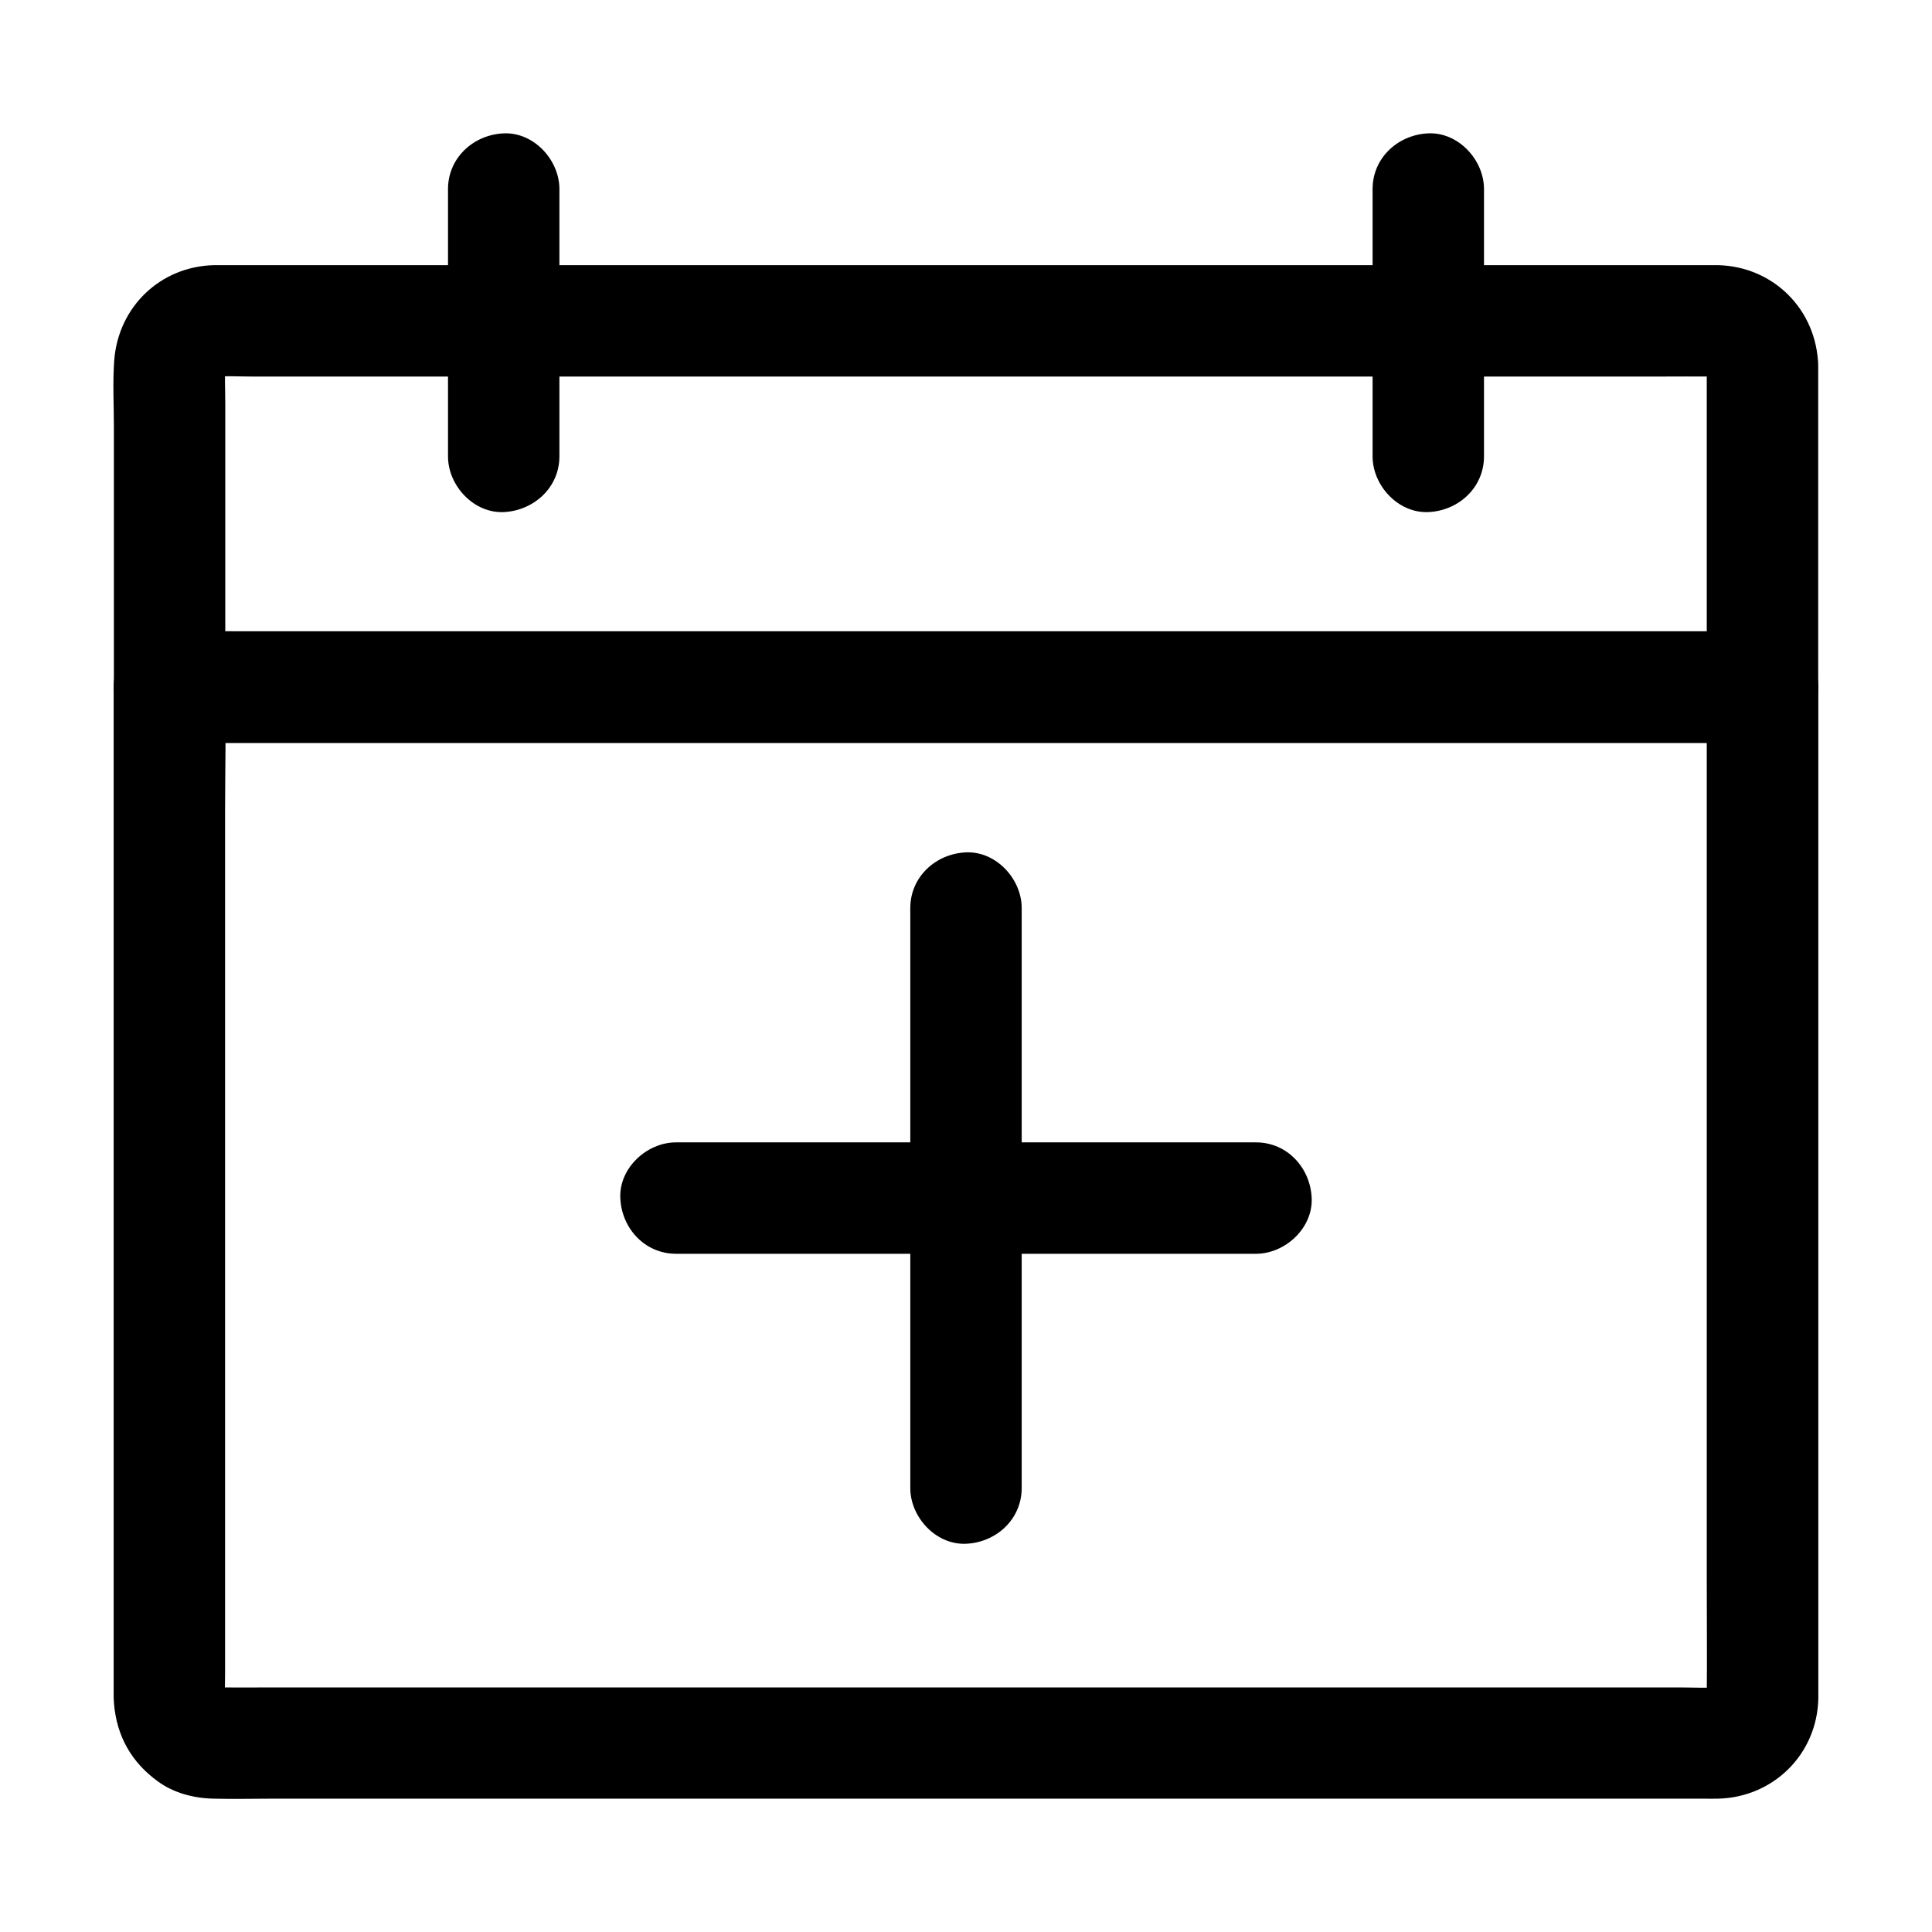
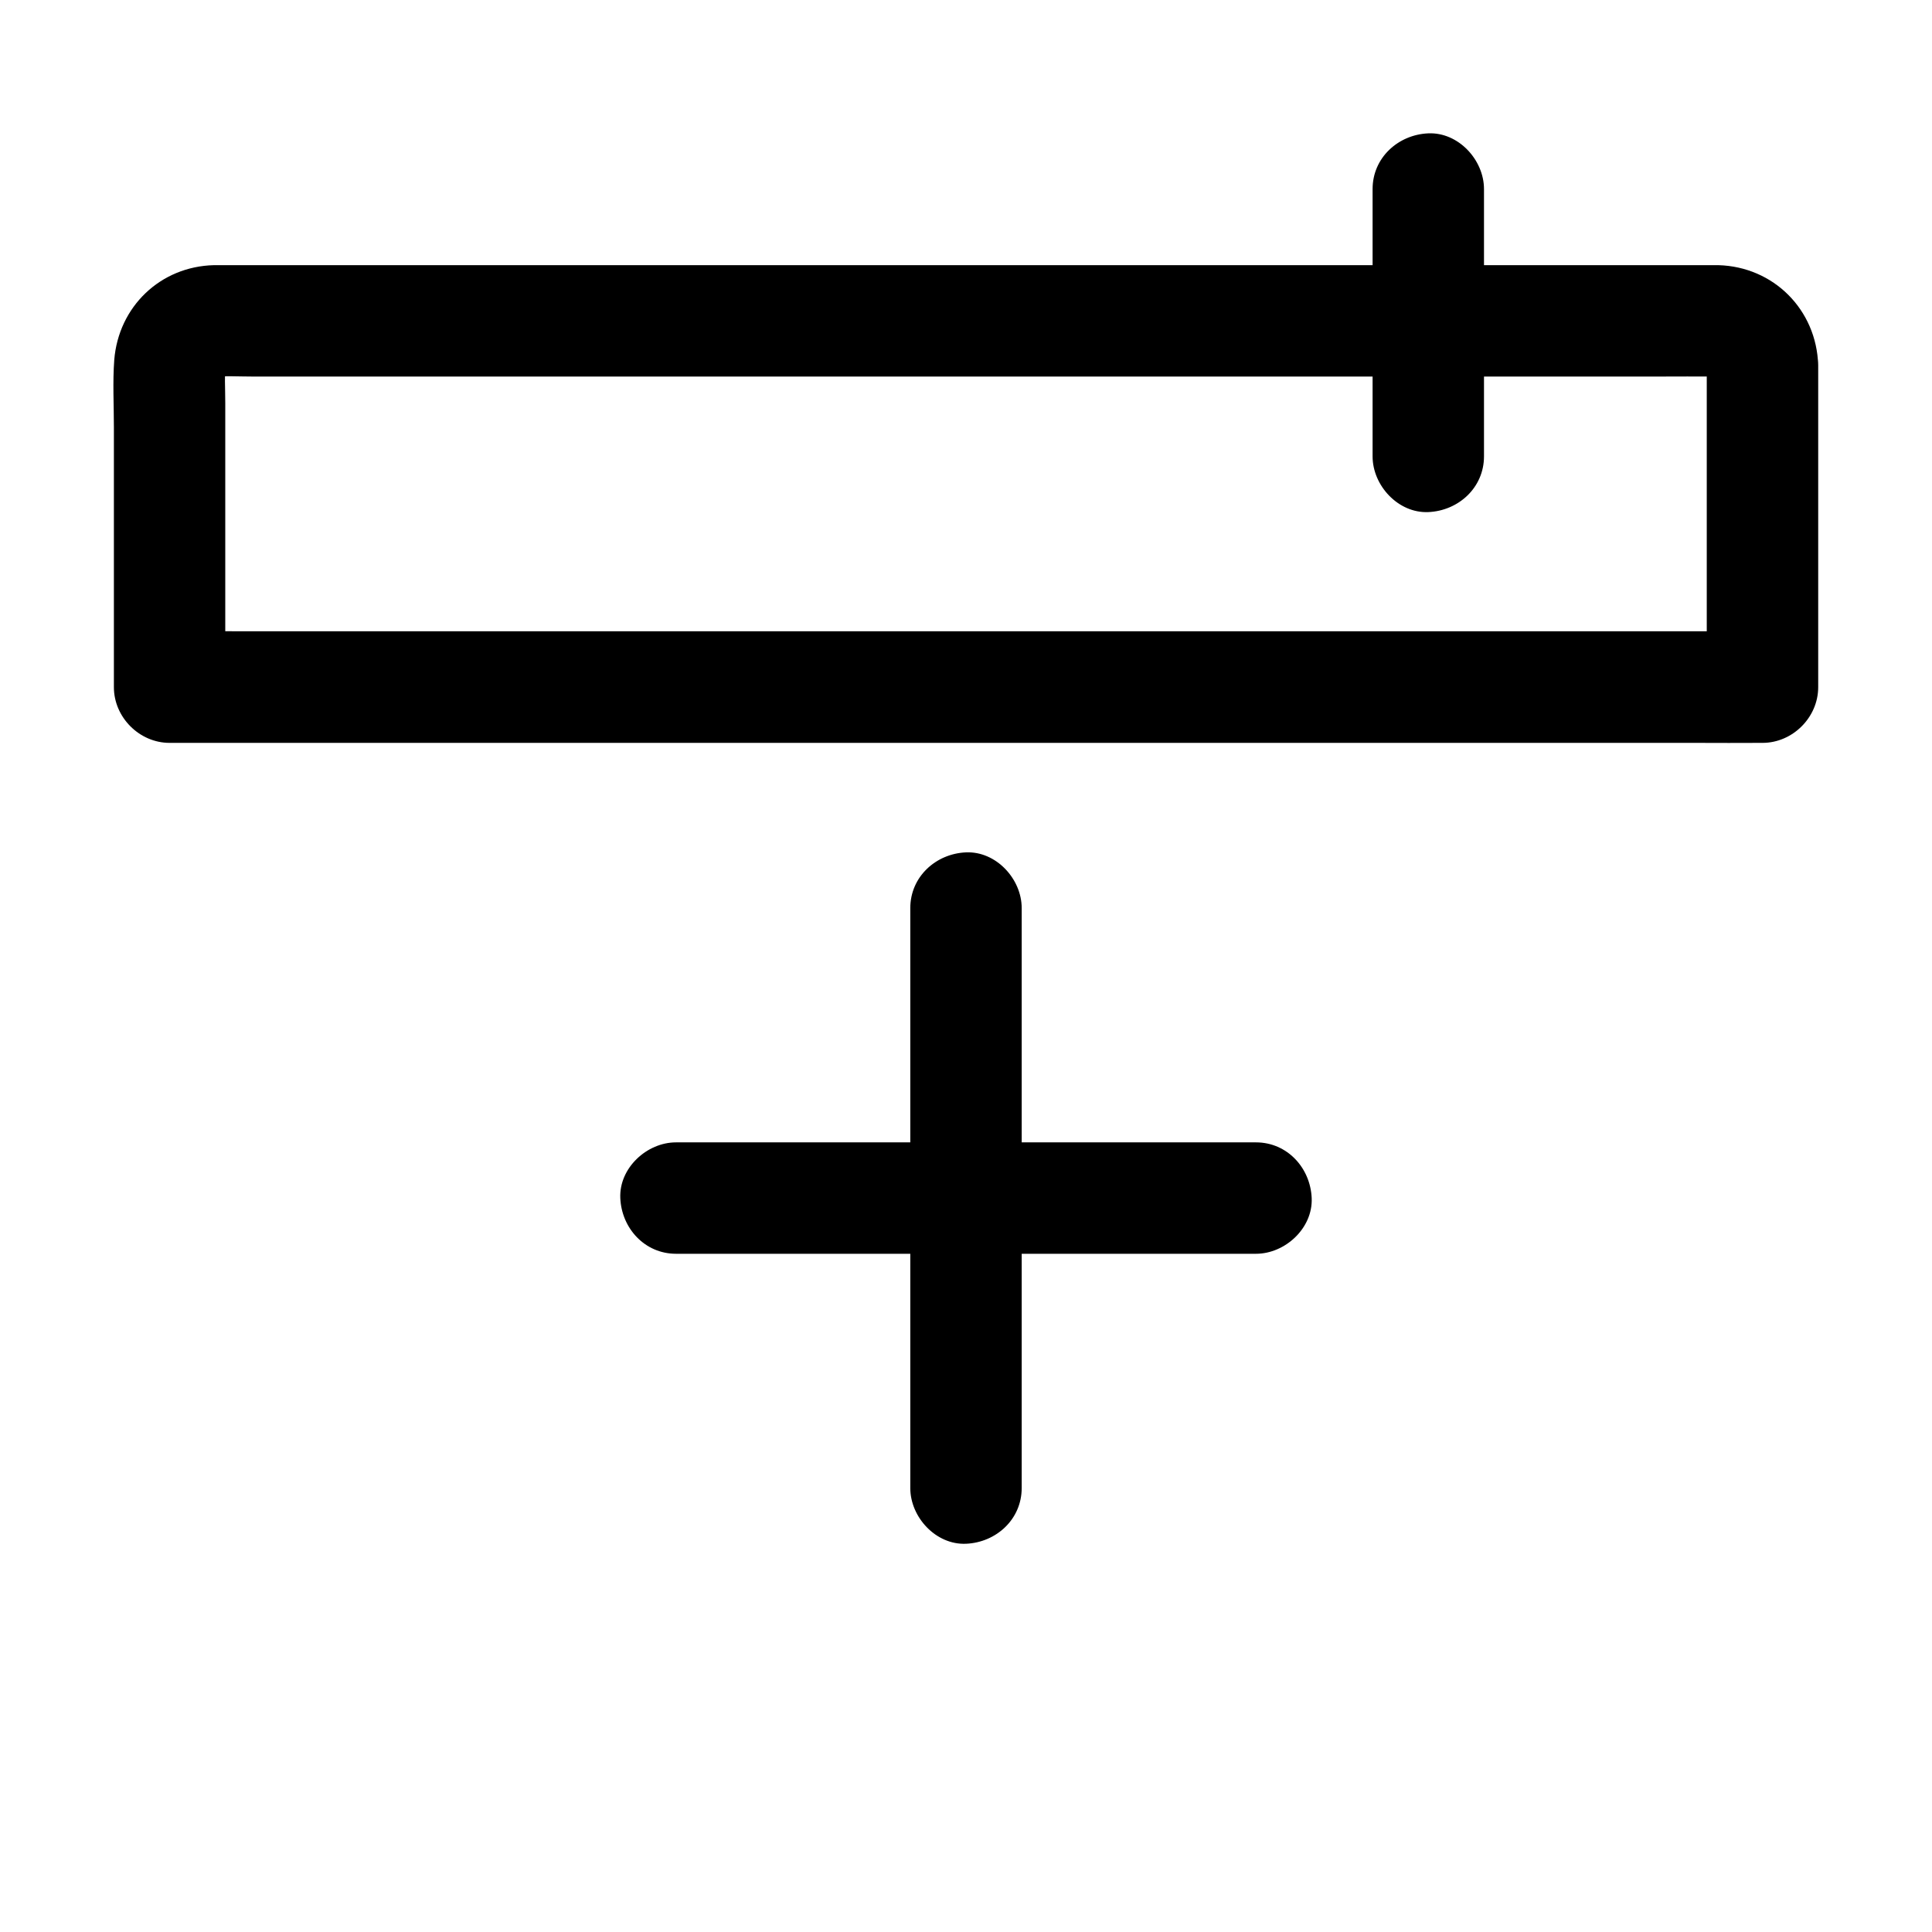
<svg xmlns="http://www.w3.org/2000/svg" fill="#000000" width="800px" height="800px" version="1.1" viewBox="144 144 512 512">
  <g>
-     <path d="m596.31 326.05v26.766 64.254 77.637 66.961c0 10.727 0.098 21.453 0 32.176 0 0.59-0.051 1.18-0.098 1.77 0.195-1.328 0.344-2.609 0.543-3.938-0.148 1.133-0.441 2.164-0.836 3.199 0.492-1.18 0.984-2.363 1.477-3.543-0.297 0.59-0.59 1.133-0.887 1.723-1.133 2.164 2.363-2.805 0.688-0.984-1.574 1.723 3.199-1.871 0.984-0.688-0.59 0.297-1.133 0.641-1.723 0.887 1.18-0.492 2.363-0.984 3.543-1.477-1.031 0.395-2.066 0.688-3.199 0.836 1.328-0.195 2.609-0.344 3.938-0.543-3.887 0.344-7.871 0.098-11.711 0.098h-28.879-43.098-52.449-57.465-58.008-54.07-45.855-32.719c-5.117 0-10.184 0.051-15.301 0-0.641 0-1.277 0-1.969-0.098 1.328 0.195 2.609 0.344 3.938 0.543-1.133-0.148-2.164-0.441-3.199-0.836 1.18 0.492 2.363 0.984 3.543 1.477-0.59-0.297-1.133-0.59-1.723-0.887-2.164-1.133 2.805 2.363 0.984 0.688-1.723-1.574 1.871 3.199 0.688 0.984-0.297-0.59-0.641-1.133-0.887-1.723 0.492 1.18 0.984 2.363 1.477 3.543-0.395-1.031-0.688-2.066-0.836-3.199 0.195 1.328 0.344 2.609 0.543 3.938-0.246-2.707-0.098-5.512-0.098-8.215v-19.285-63.91-77.637-67.207c0-10.922 0.297-21.844 0-32.766v-0.492c-4.922 4.922-9.84 9.84-14.762 14.762h11.316 30.652 45.312 55.547 60.859 61.156 57.023 48.414 34.688c5.512 0 10.973 0.051 16.48 0h0.688c7.723 0 15.105-6.789 14.762-14.762-0.344-8.02-6.496-14.762-14.762-14.762h-11.316-30.652-45.312-55.547-60.859-61.156-57.023-48.414-34.688c-5.512 0-10.973-0.051-16.48 0h-0.688c-7.969 0-14.762 6.742-14.762 14.762v21.695 53.234 68.438 65.93 46.691 10.773c0 0.934 0 1.82 0.098 2.707 0.738 8.562 4.625 15.449 11.609 20.516 4.231 3.102 9.594 4.477 14.762 4.574 5.266 0.148 10.578 0 15.844 0h40.836 58.105 67.895 69.273 63.91 49.938 28.98c1.328 0 2.707 0.051 4.035 0 14.613-0.395 26.125-11.809 26.469-26.469v-1.574-31.34-58.793-69.273-62.68-39.113-5.41c0-7.723-6.789-15.105-14.762-14.762-8.016 0.391-14.805 6.539-14.805 14.805z" />
-     <path d="m292.25 264.95v-61.992-8.855c0-7.723-6.789-15.105-14.762-14.762-8.02 0.344-14.762 6.496-14.762 14.762v61.992 8.855c0 7.723 6.789 15.105 14.762 14.762 7.973-0.395 14.762-6.496 14.762-14.762z" />
    <path d="m507.75 194.1v61.992 8.855c0 7.723 6.789 15.105 14.762 14.762 8.02-0.344 14.762-6.496 14.762-14.762v-61.992-8.855c0-7.723-6.789-15.105-14.762-14.762-7.973 0.344-14.762 6.445-14.762 14.762z" />
    <path d="m596.31 240.74v28.93 45.805 10.578c4.922-4.922 9.84-9.84 14.762-14.762h-11.316-30.652-45.312-55.547-60.859-61.156-57.023-48.414-34.688c-5.512 0-10.973-0.098-16.48 0h-0.688c4.922 4.922 9.84 9.84 14.762 14.762v-29.125-46.102c0-3.789-0.246-7.676 0.098-11.465-0.195 1.328-0.344 2.609-0.543 3.938 0.148-1.133 0.441-2.164 0.836-3.199-0.492 1.18-0.984 2.363-1.477 3.543 0.297-0.59 0.59-1.133 0.887-1.723 1.133-2.164-2.363 2.805-0.688 0.984 1.574-1.723-3.199 1.871-0.984 0.688 0.59-0.297 1.133-0.641 1.723-0.887-1.18 0.492-2.363 0.984-3.543 1.477 1.031-0.395 2.066-0.688 3.199-0.836-1.328 0.195-2.609 0.344-3.938 0.543 3.887-0.344 7.871-0.098 11.711-0.098h28.879 43.098 52.449 57.465 58.008 54.07 45.855 32.719c5.117 0 10.184-0.051 15.301 0 0.641 0 1.277 0 1.969 0.098-1.328-0.195-2.609-0.344-3.938-0.543 1.133 0.148 2.164 0.441 3.199 0.836-1.18-0.492-2.363-0.984-3.543-1.477 0.59 0.297 1.133 0.59 1.723 0.887 2.164 1.133-2.805-2.363-0.984-0.688 1.723 1.574-1.871-3.199-0.688-0.984 0.297 0.59 0.641 1.133 0.887 1.723-0.492-1.18-0.984-2.363-1.477-3.543 0.395 1.031 0.688 2.066 0.836 3.199-0.195-1.328-0.344-2.609-0.543-3.938 0.047 0.445 0.047 0.887 0.047 1.379 0.246 7.723 6.641 15.105 14.762 14.762 7.824-0.344 15.008-6.496 14.762-14.762-0.441-14.66-11.809-26.074-26.469-26.469h-1.379-8.953-39.211-59.828-71.047-73.406-66.812-50.871-25.73-1.426c-14.219 0.344-25.289 11.02-26.422 25.094-0.441 5.902-0.098 11.957-0.098 17.859v64.207 4.676c0 7.969 6.742 14.762 14.762 14.762h11.316 30.652 45.312 55.547 60.859 61.156 57.023 48.414 34.688c5.512 0 10.973 0.051 16.48 0h0.688c7.969 0 14.762-6.742 14.762-14.762v-28.93-45.805-10.578c0-7.723-6.789-15.105-14.762-14.762-7.981 0.289-14.77 6.391-14.77 14.707z" />
    <path d="m414.76 538.35v-51.957-82.754-18.992c0-7.723-6.789-15.105-14.762-14.762-8.02 0.344-14.762 6.496-14.762 14.762v51.957 82.754 18.992c0 7.723 6.789 15.105 14.762 14.762 8.023-0.344 14.762-6.496 14.762-14.762z" />
    <path d="m476.85 446.74h-51.957-82.754-18.992c-7.723 0-15.105 6.789-14.762 14.762 0.344 8.02 6.496 14.762 14.762 14.762h51.957 82.754 18.992c7.723 0 15.105-6.789 14.762-14.762-0.344-8.02-6.496-14.762-14.762-14.762z" />
  </g>
</svg>